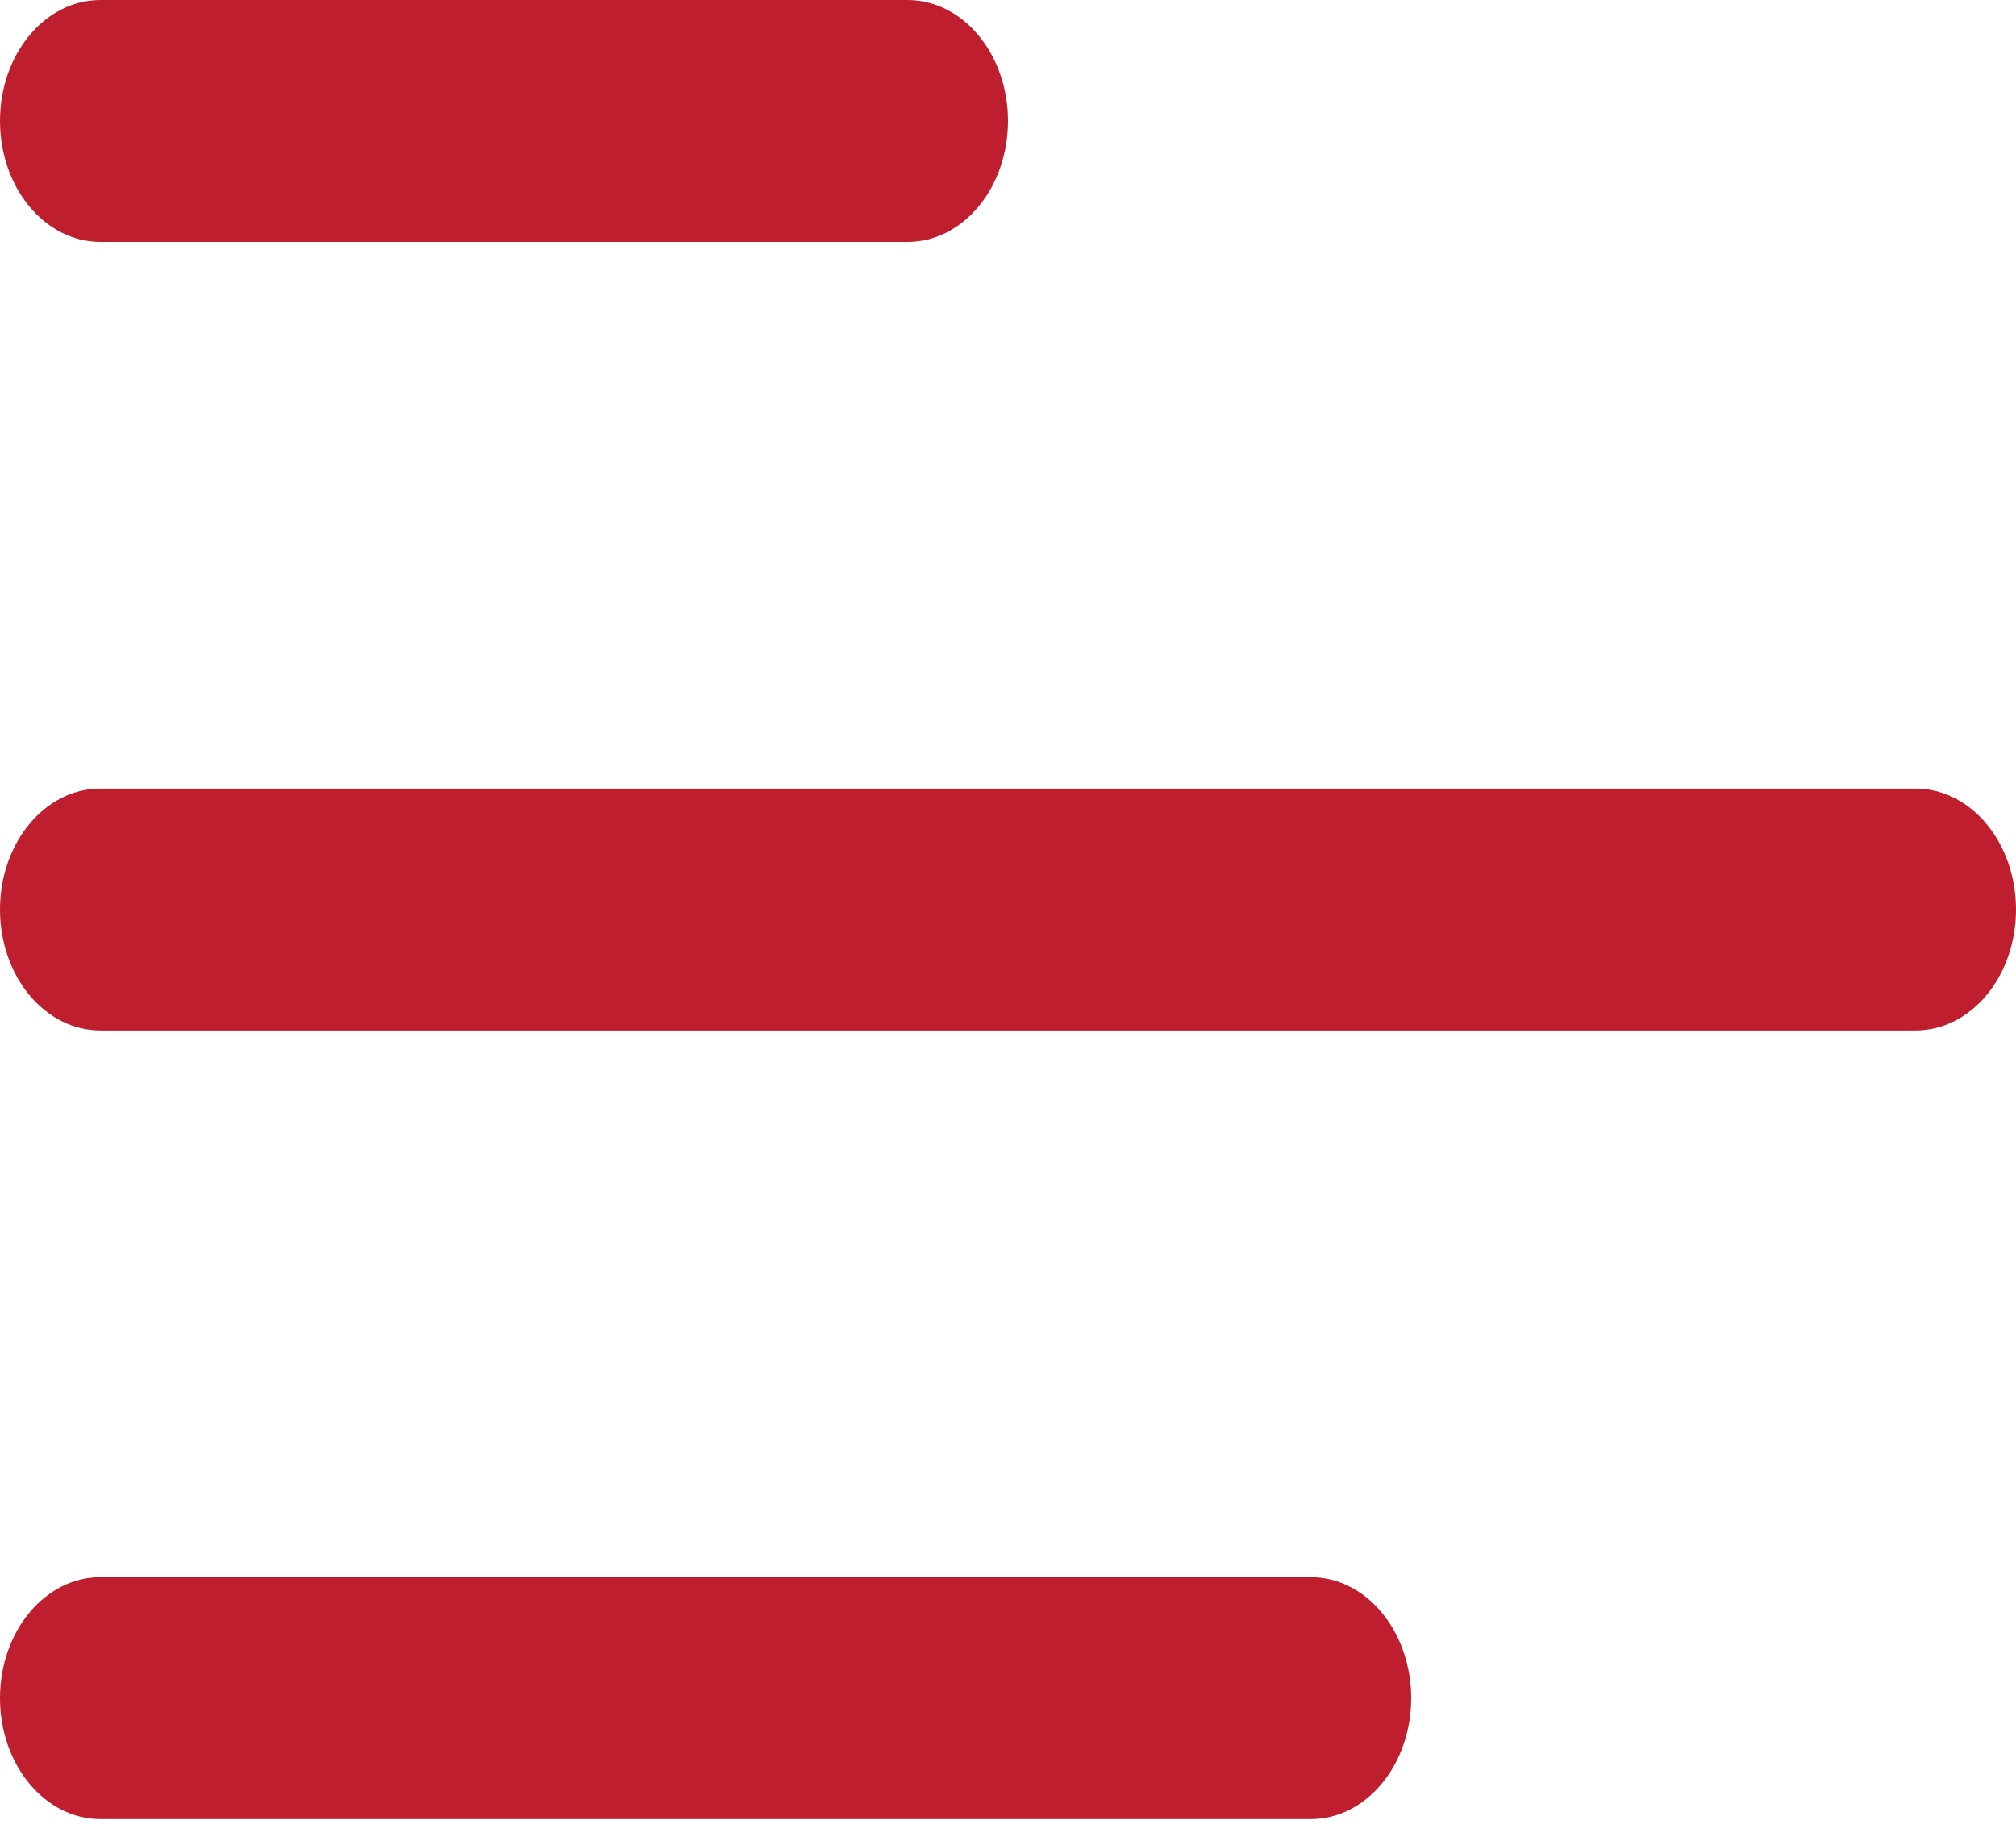
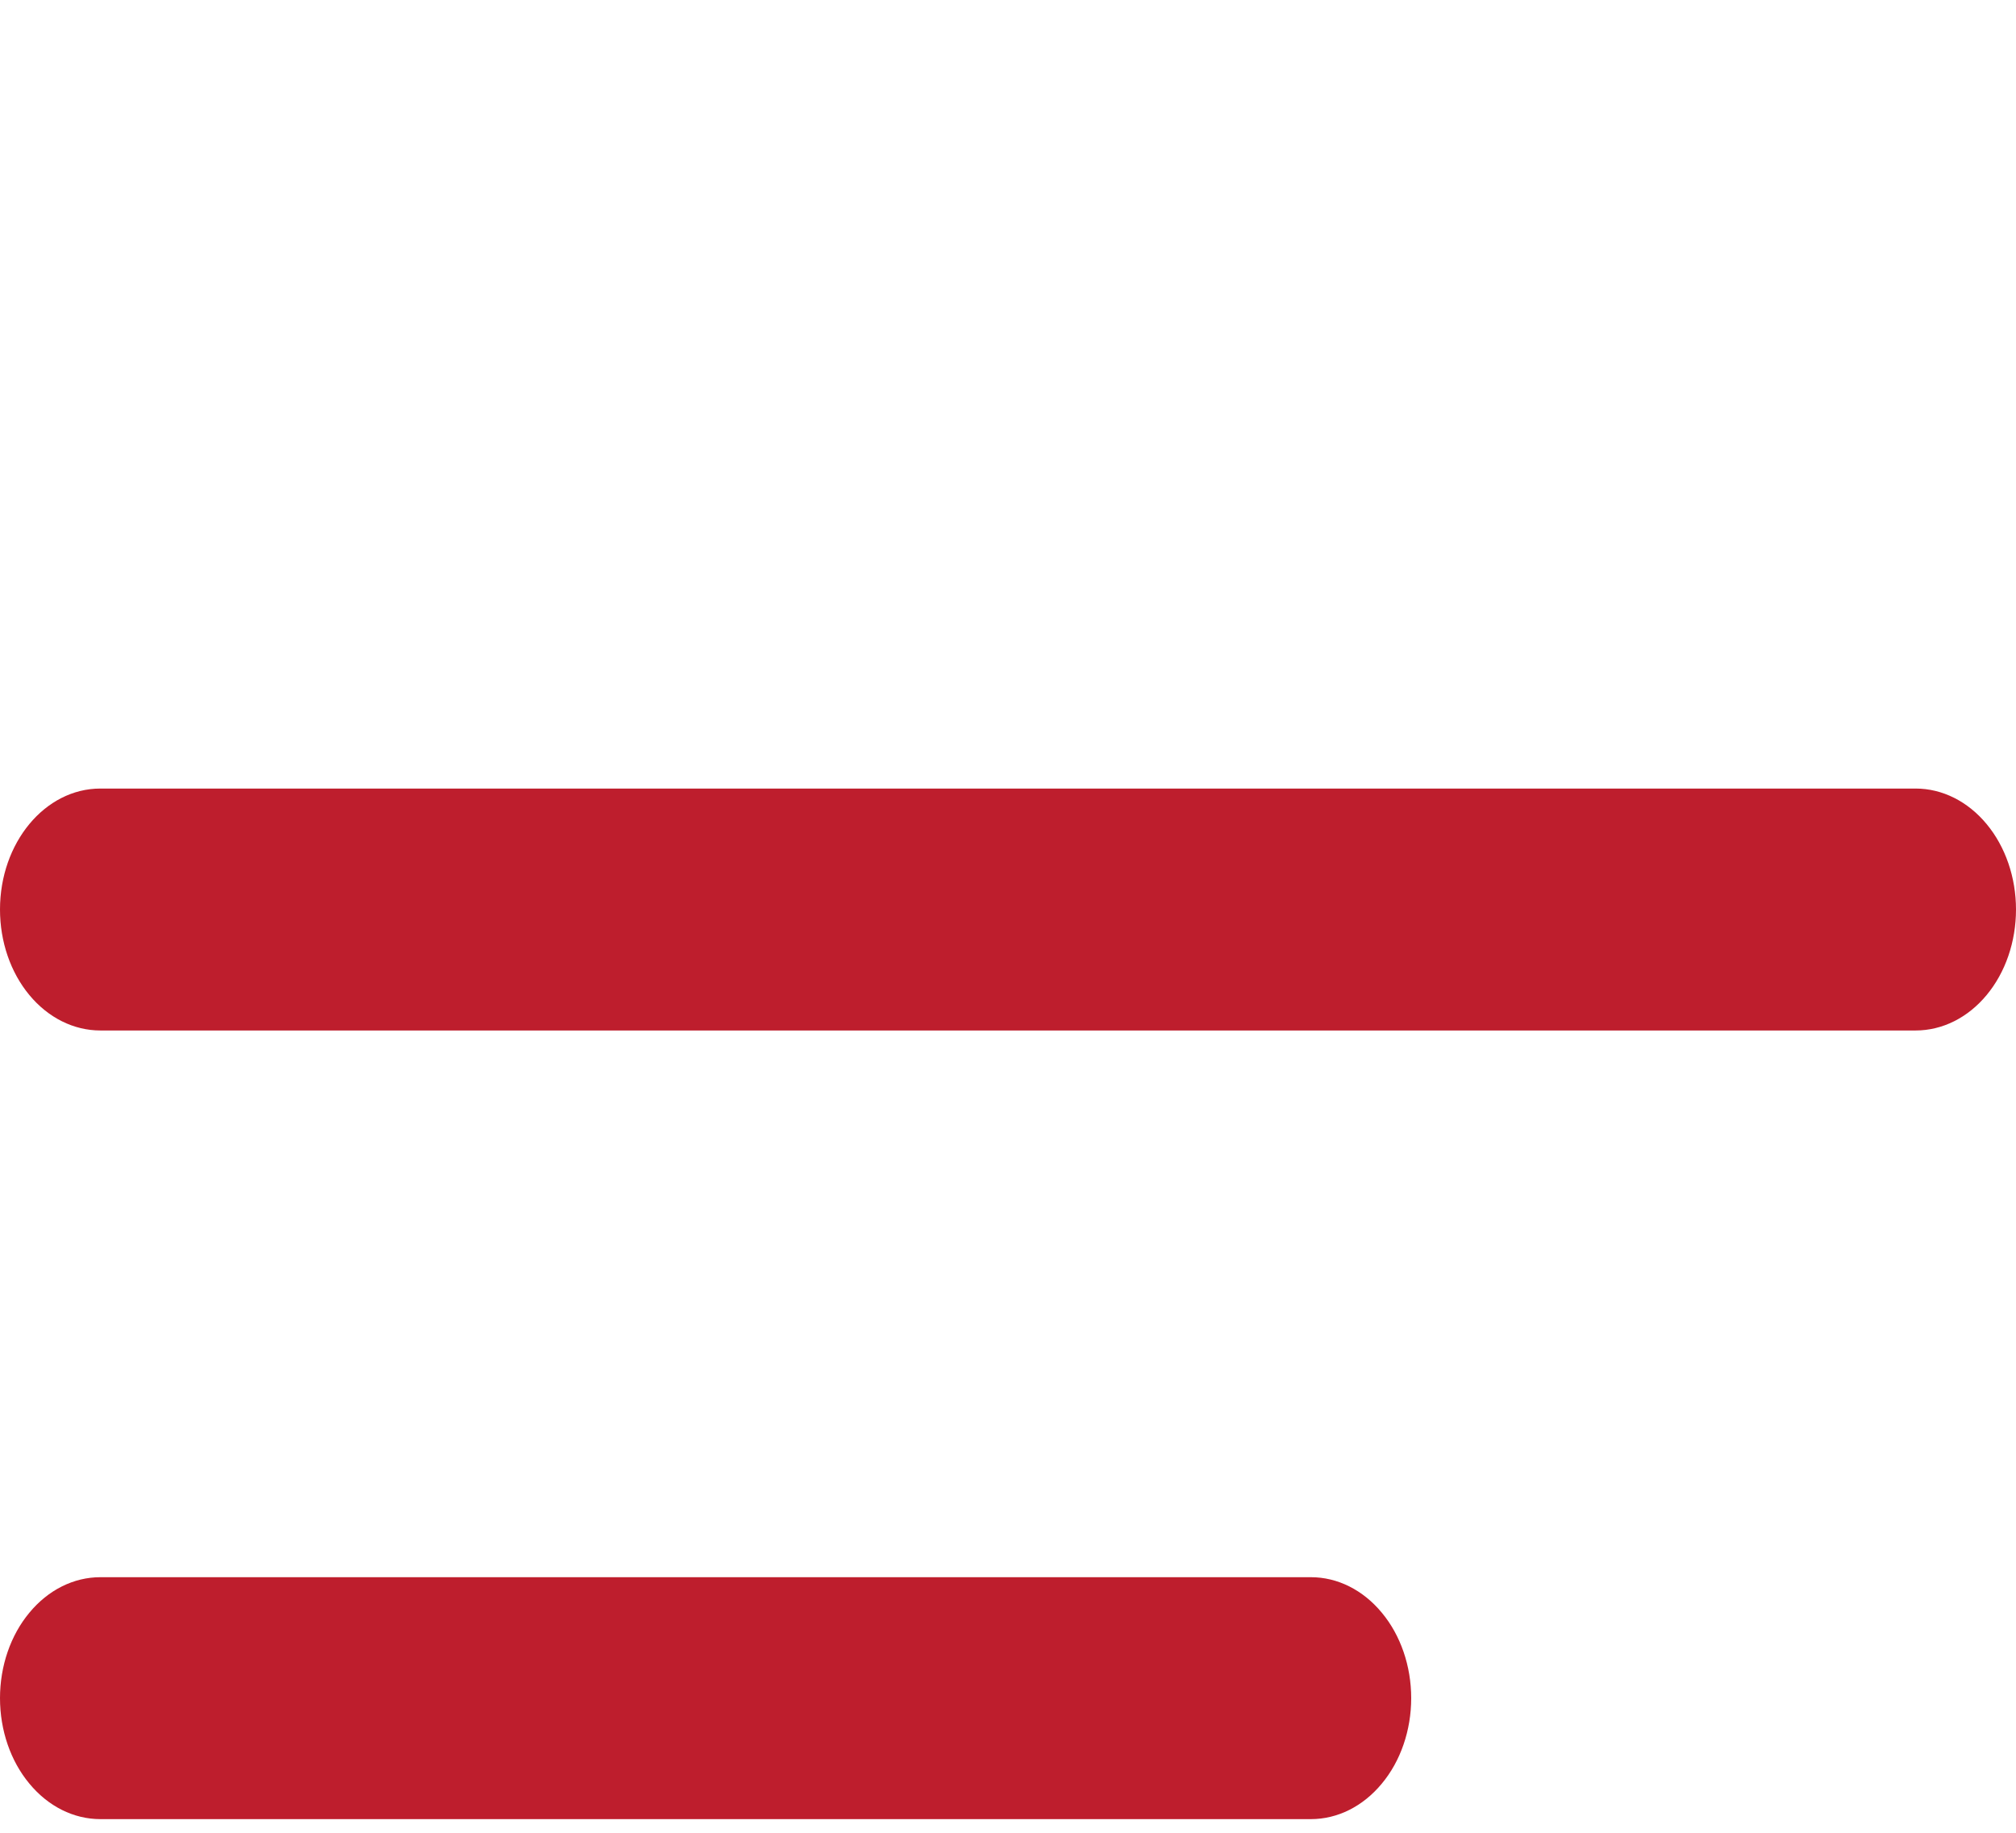
<svg xmlns="http://www.w3.org/2000/svg" width="22" height="20" viewBox="0 0 22 20" fill="none">
-   <path d="M0 1.32C0 0.59 0.491 0 1.095 0H9.905C10.196 1.04334e-08 10.474 0.139 10.679 0.387C10.885 0.634 11 0.97 11 1.32C11 1.67 10.885 2.006 10.679 2.253C10.474 2.501 10.196 2.64 9.905 2.64H1.095C0.804 2.64 0.526 2.501 0.321 2.253C0.115 2.006 0 1.67 0 1.32V1.32Z" fill="#BE1E2D" />
  <path d="M0 9.925C0 9.196 0.491 8.605 1.095 8.605H20.905C21.196 8.605 21.474 8.745 21.679 8.992C21.885 9.24 22 9.575 22 9.925C22 10.276 21.885 10.611 21.679 10.859C21.474 11.106 21.196 11.245 20.905 11.245H1.095C0.804 11.245 0.526 11.106 0.321 10.859C0.115 10.611 0 10.276 0 9.925V9.925Z" fill="#BE1E2D" />
  <path d="M1.095 17.211C0.804 17.211 0.526 17.35 0.321 17.598C0.115 17.845 0 18.181 0 18.531C0 18.881 0.115 19.217 0.321 19.464C0.526 19.712 0.804 19.851 1.095 19.851H14.306C14.596 19.851 14.874 19.712 15.079 19.464C15.285 19.217 15.4 18.881 15.4 18.531C15.4 18.181 15.285 17.845 15.079 17.598C14.874 17.35 14.596 17.211 14.306 17.211H1.095Z" fill="#BE1E2D" />
</svg>